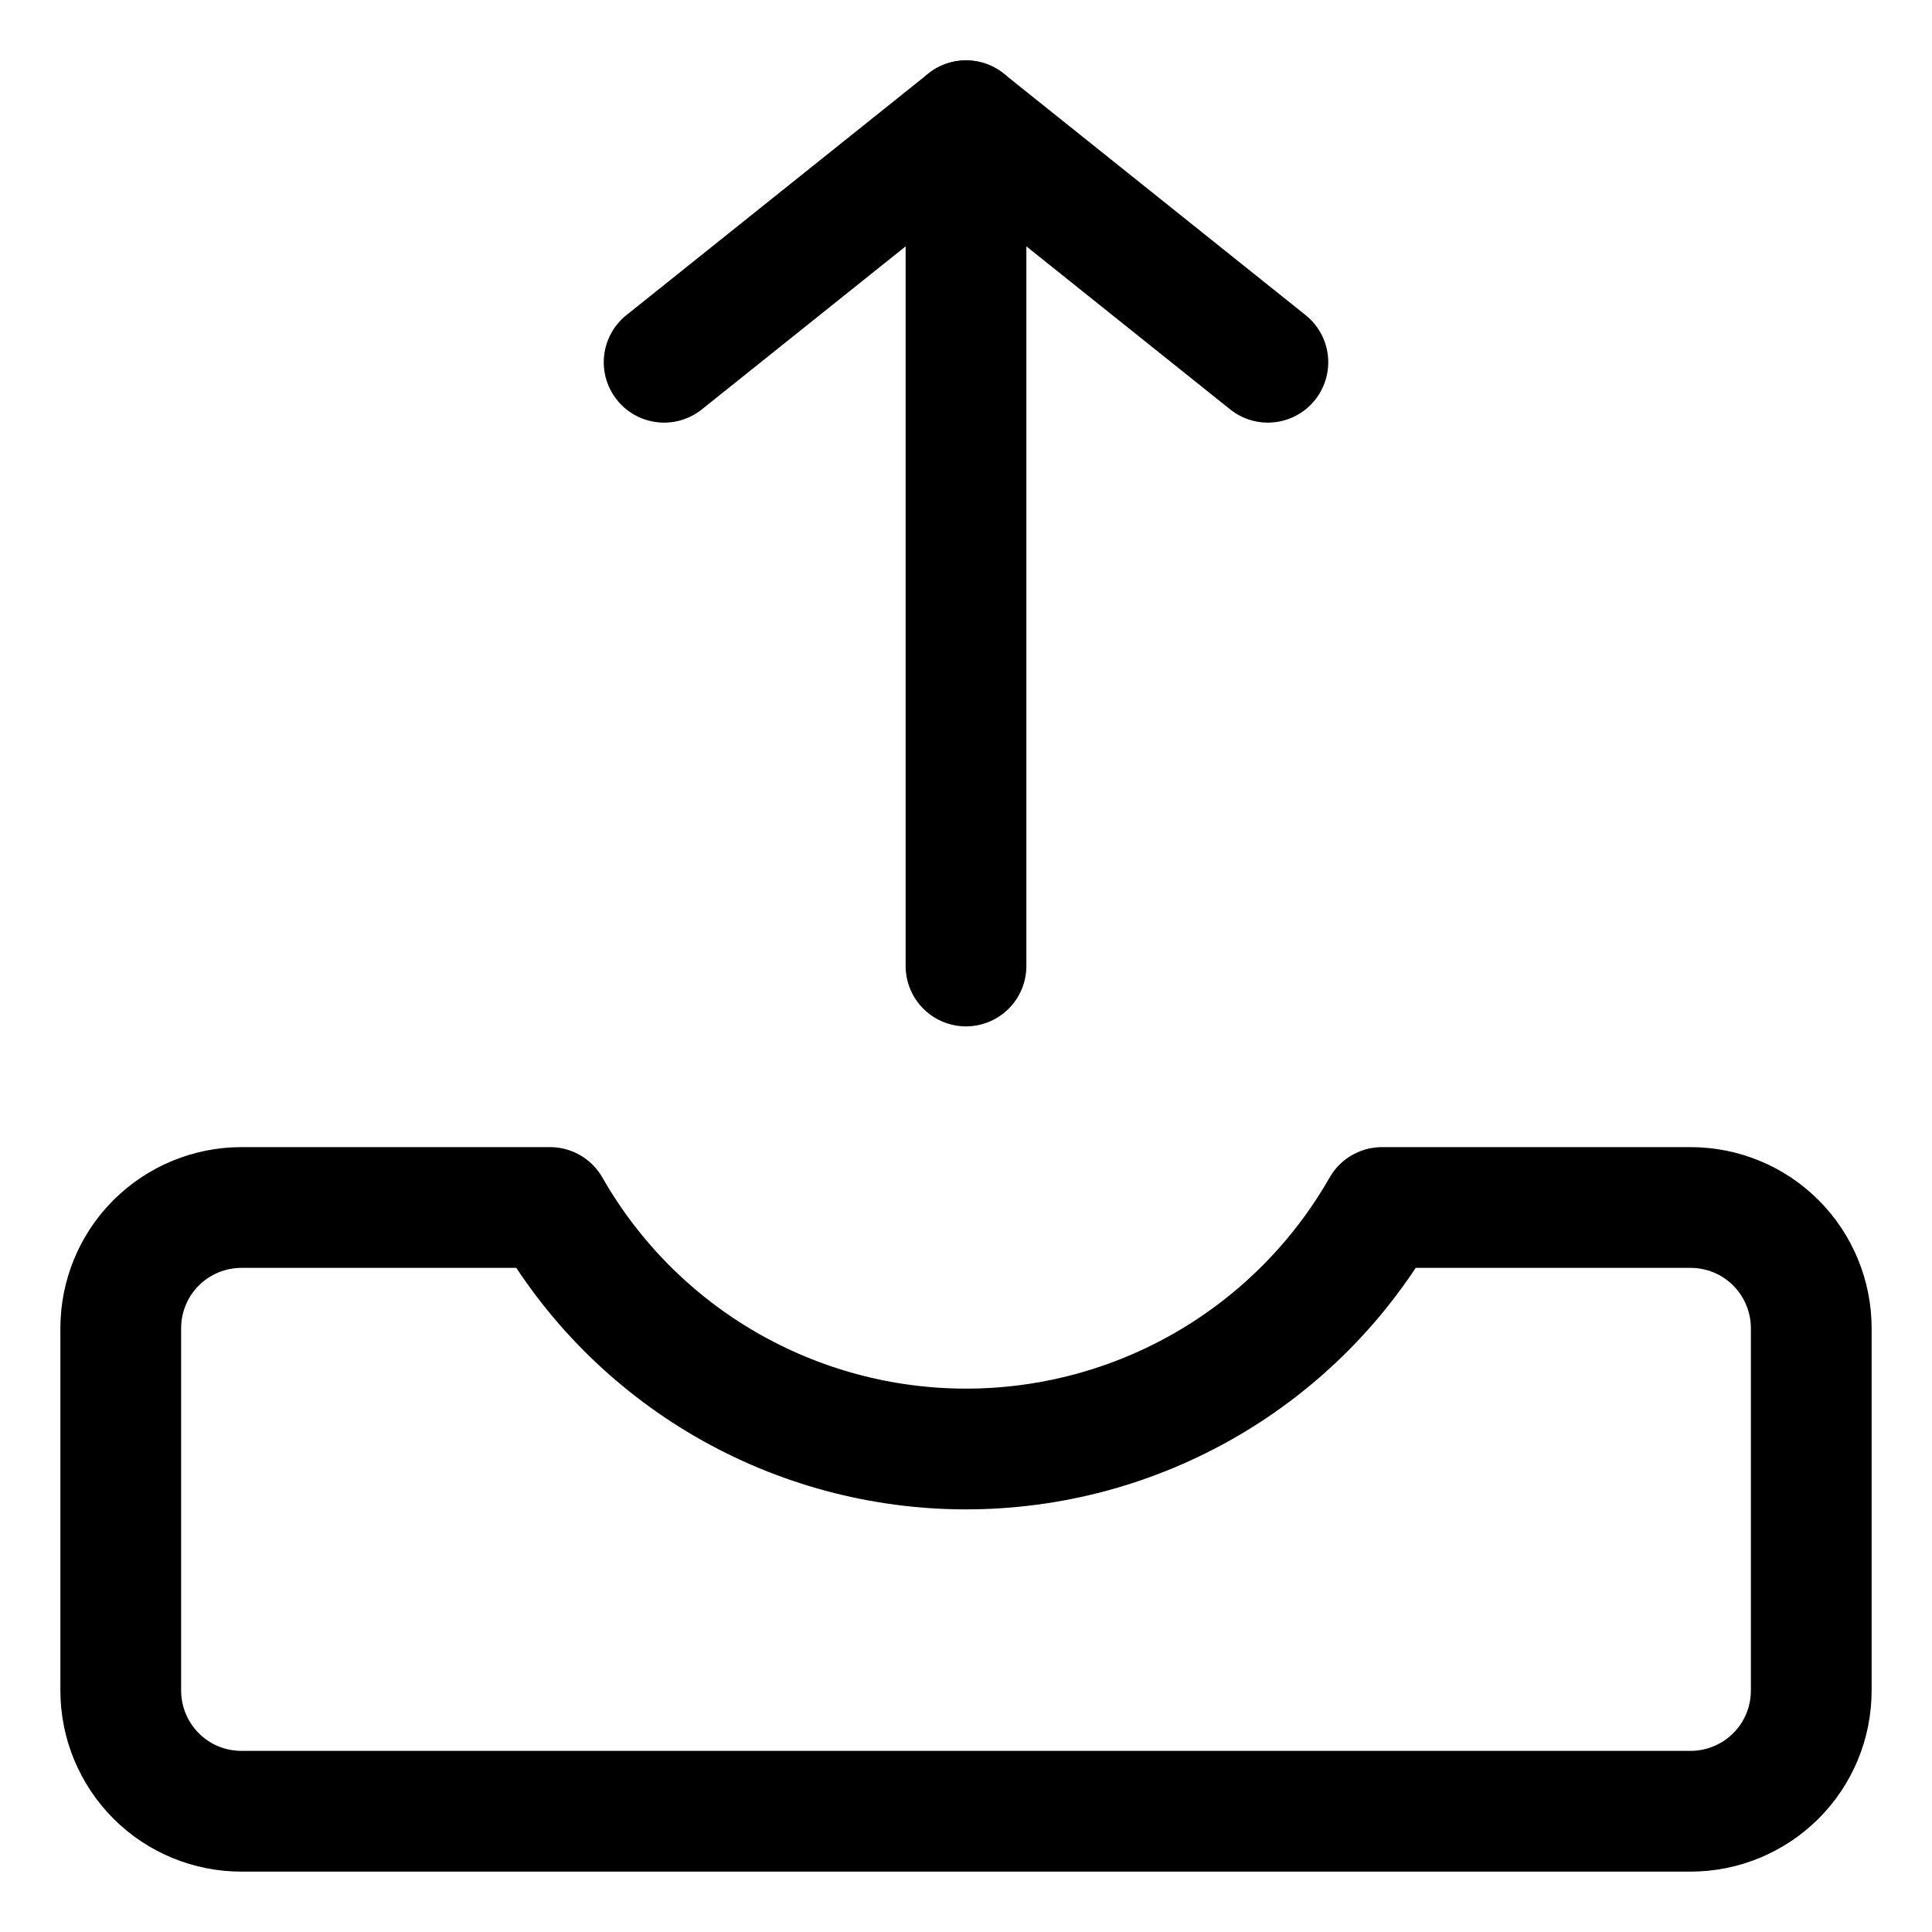
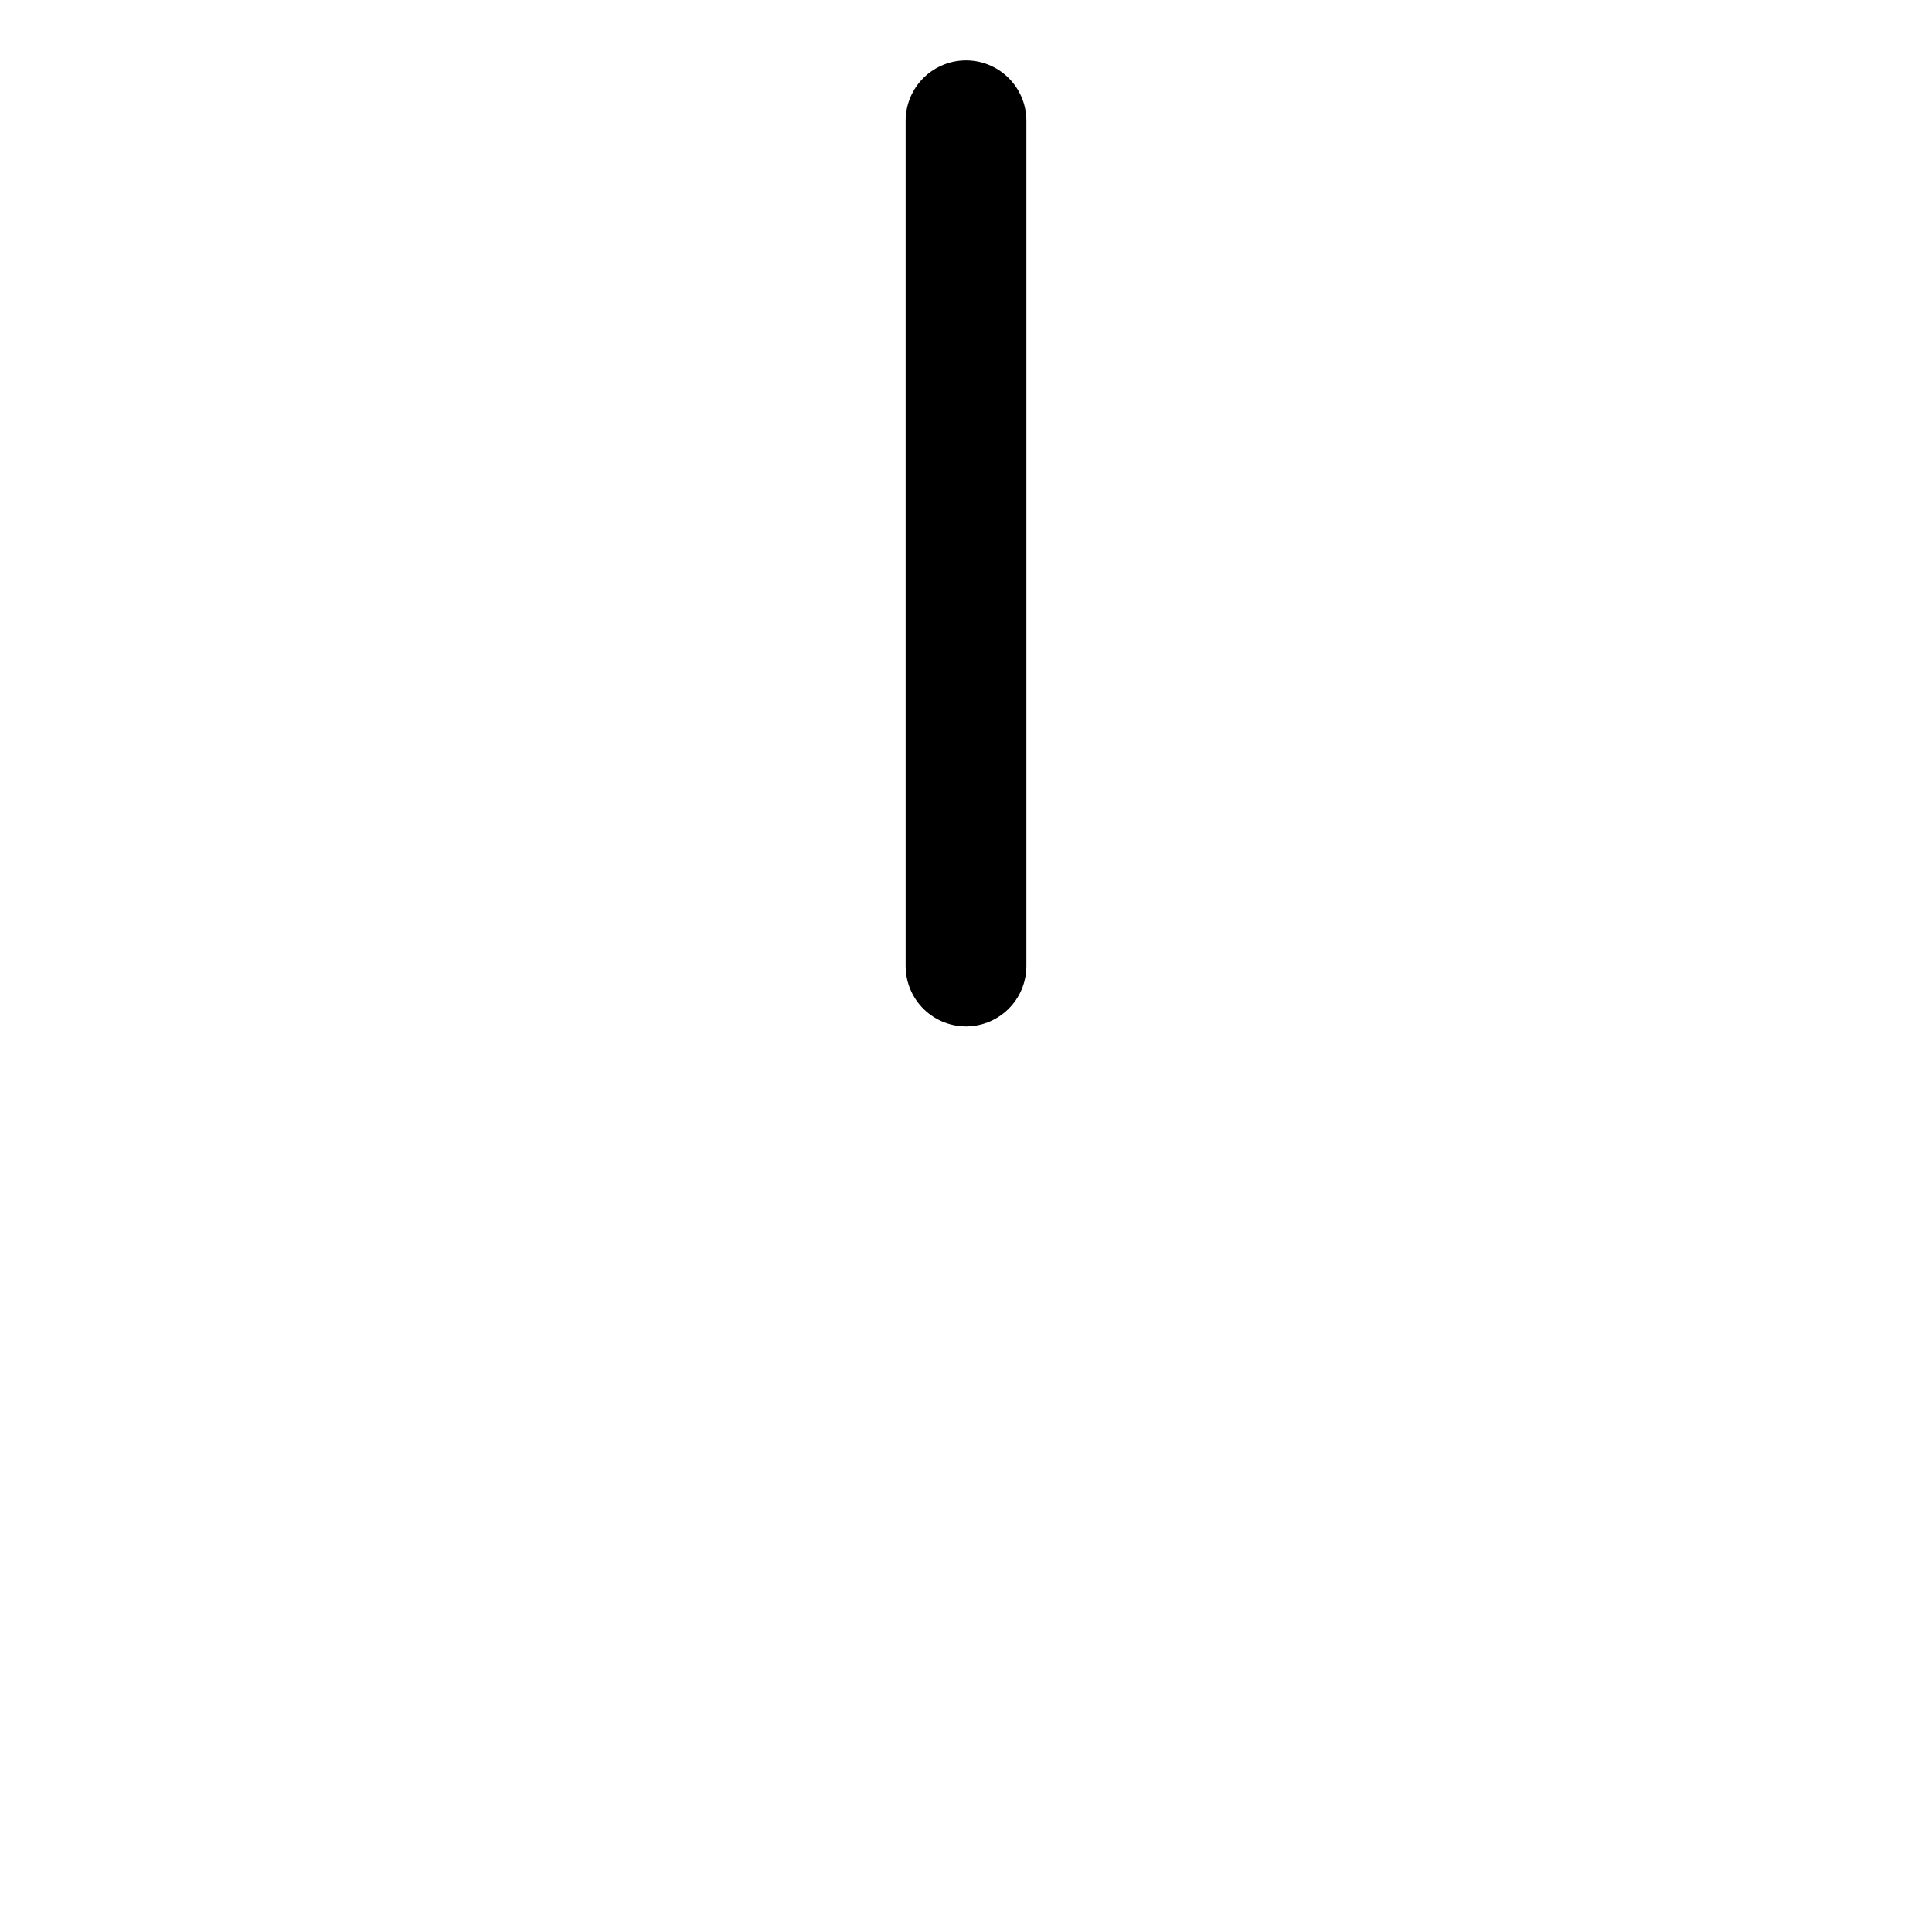
<svg xmlns="http://www.w3.org/2000/svg" fill="none" viewBox="0 0 24 24" id="Drawer-Upload--Streamline-Ultimate">
  <desc>Drawer Upload Streamline Icon: https://streamlinehq.com</desc>
-   <path stroke="#000000" stroke-linecap="round" stroke-linejoin="round" d="M17.168 15c-0.52 0.911 -1.272 1.669 -2.18 2.196 -0.908 0.527 -1.938 0.804 -2.988 0.804 -1.05 0 -2.08 -0.278 -2.988 -0.804C8.104 16.669 7.352 15.911 6.832 15H3c-0.398 0 -0.779 0.158 -1.061 0.439 -0.281 0.281 -0.439 0.663 -0.439 1.061V21c0 0.398 0.158 0.779 0.439 1.061S2.602 22.5 3 22.5h18c0.398 0 0.779 -0.158 1.061 -0.439S22.5 21.398 22.5 21v-4.5c0 -0.398 -0.158 -0.779 -0.439 -1.061S21.398 15 21 15h-3.832Z" stroke-width="1.5" />
  <path stroke="#000000" stroke-linecap="round" stroke-linejoin="round" d="M12 1.5V12" stroke-width="1.5" />
-   <path stroke="#000000" stroke-linecap="round" stroke-linejoin="round" d="M15.75 4.5 12 1.5l-3.75 3" stroke-width="1.5" />
</svg>